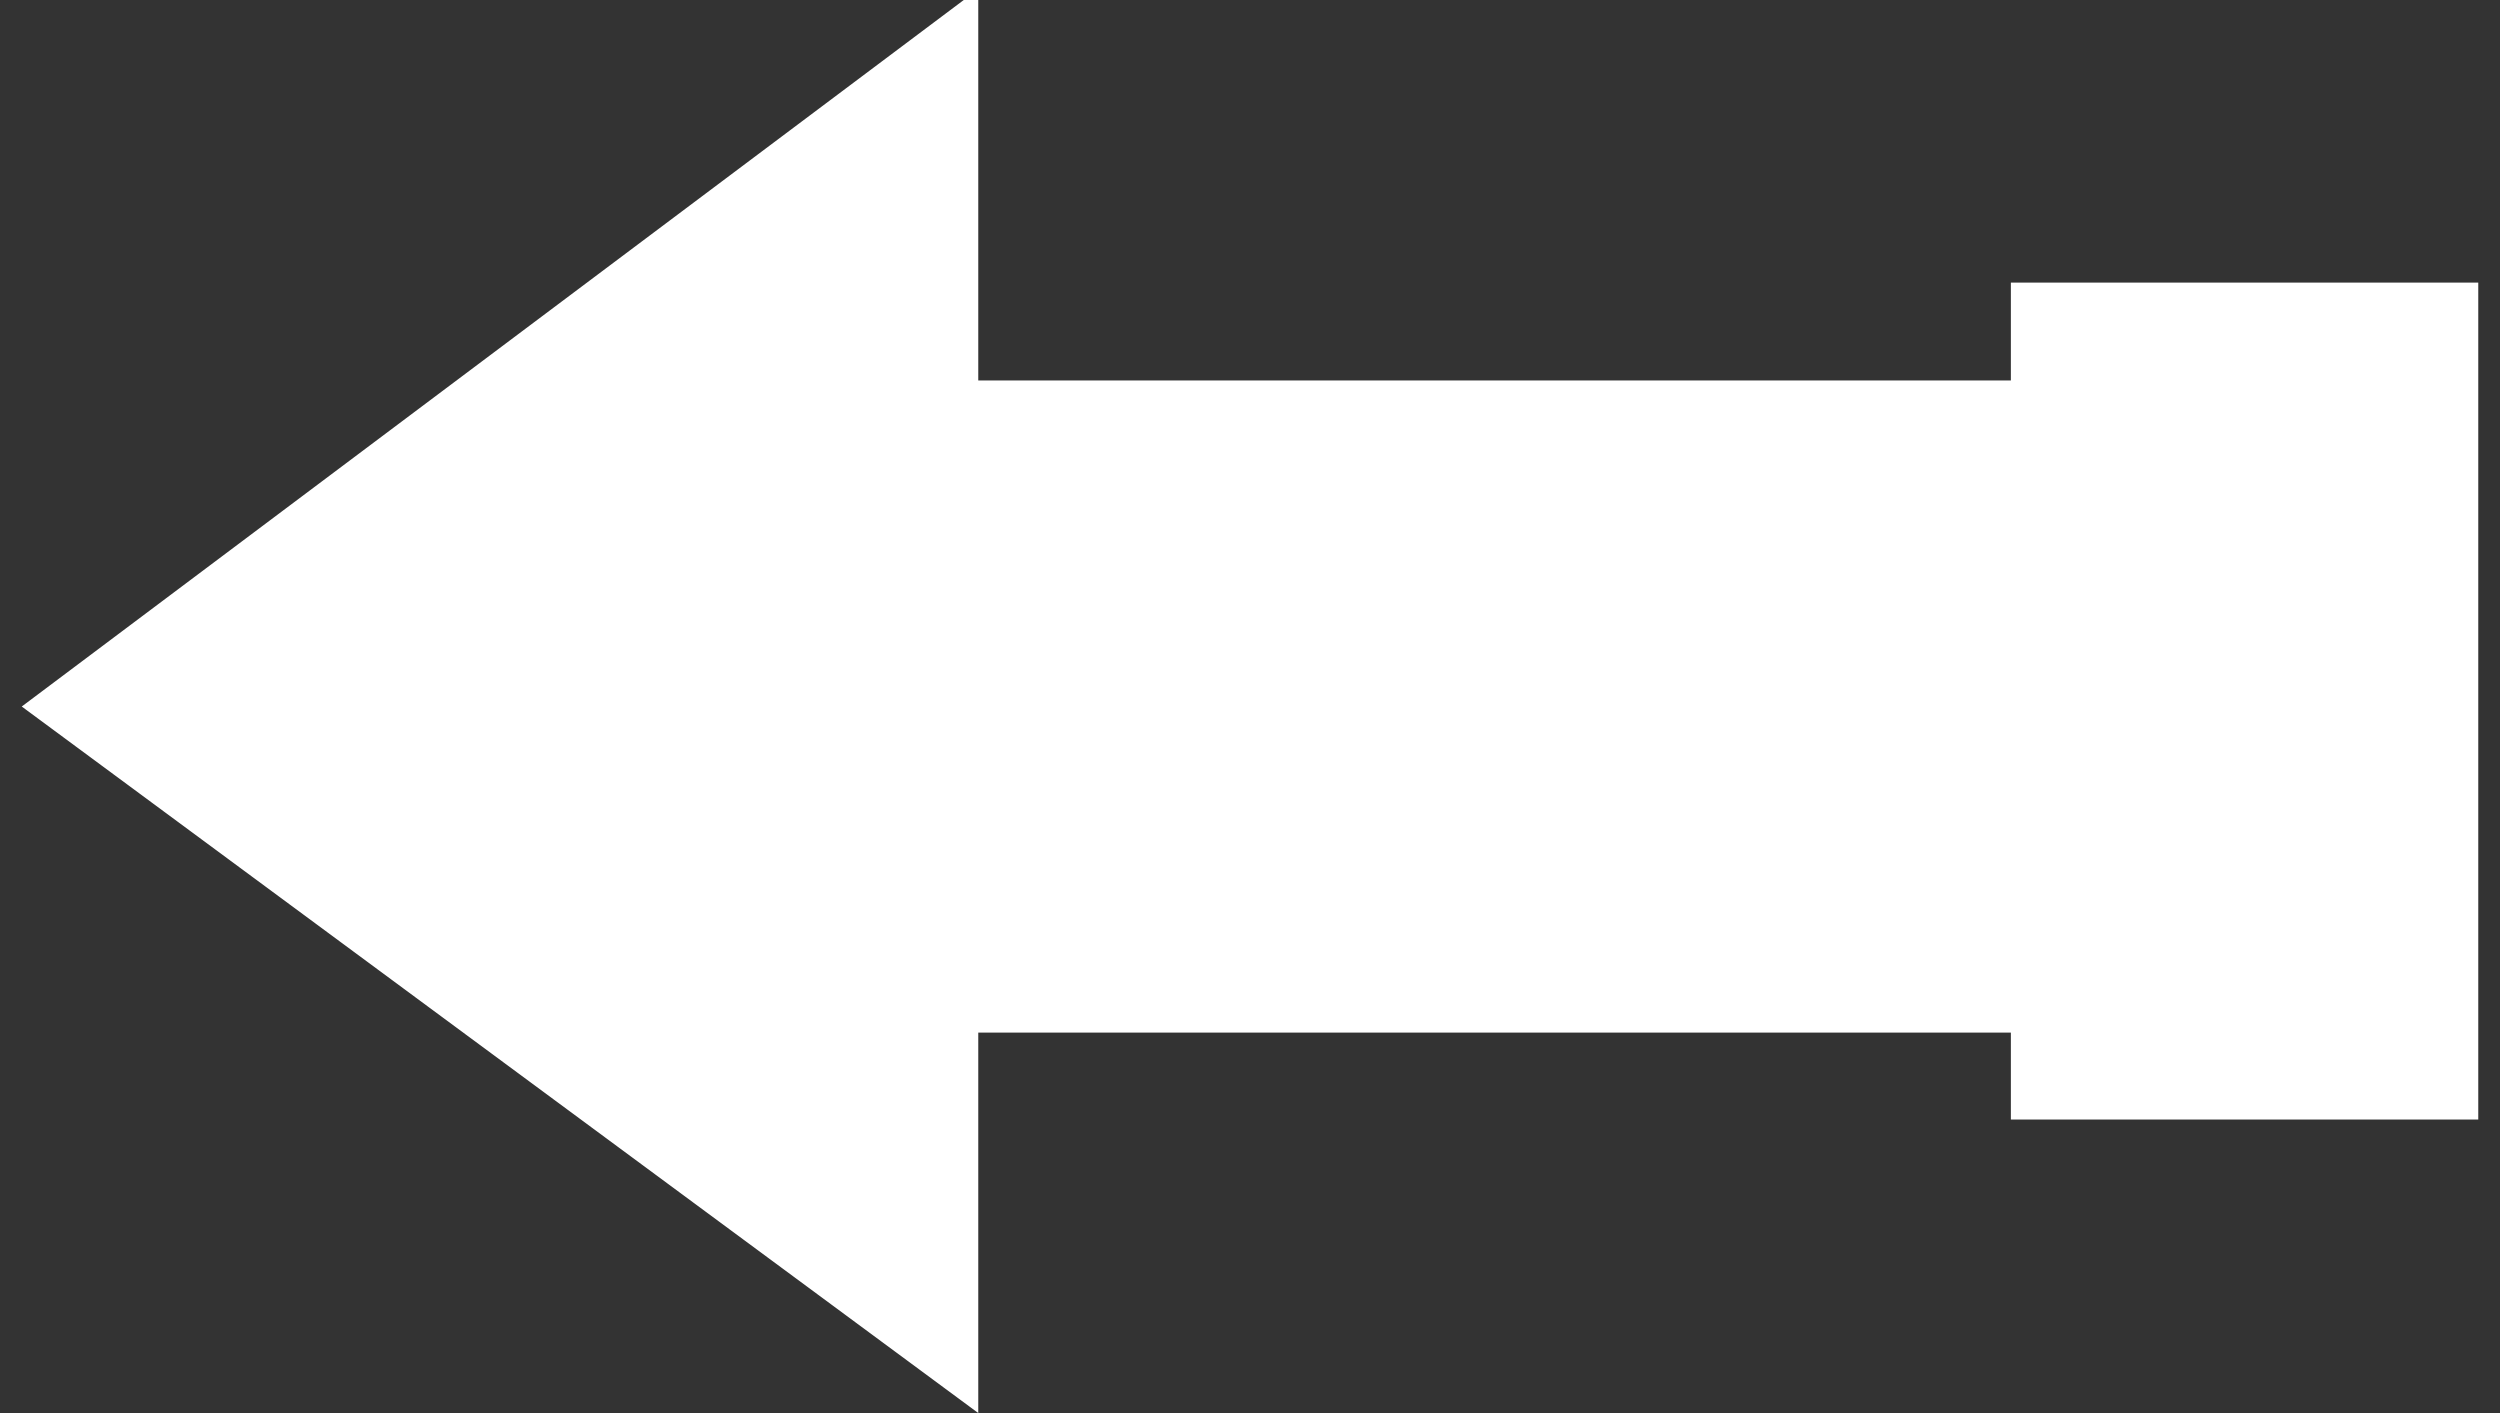
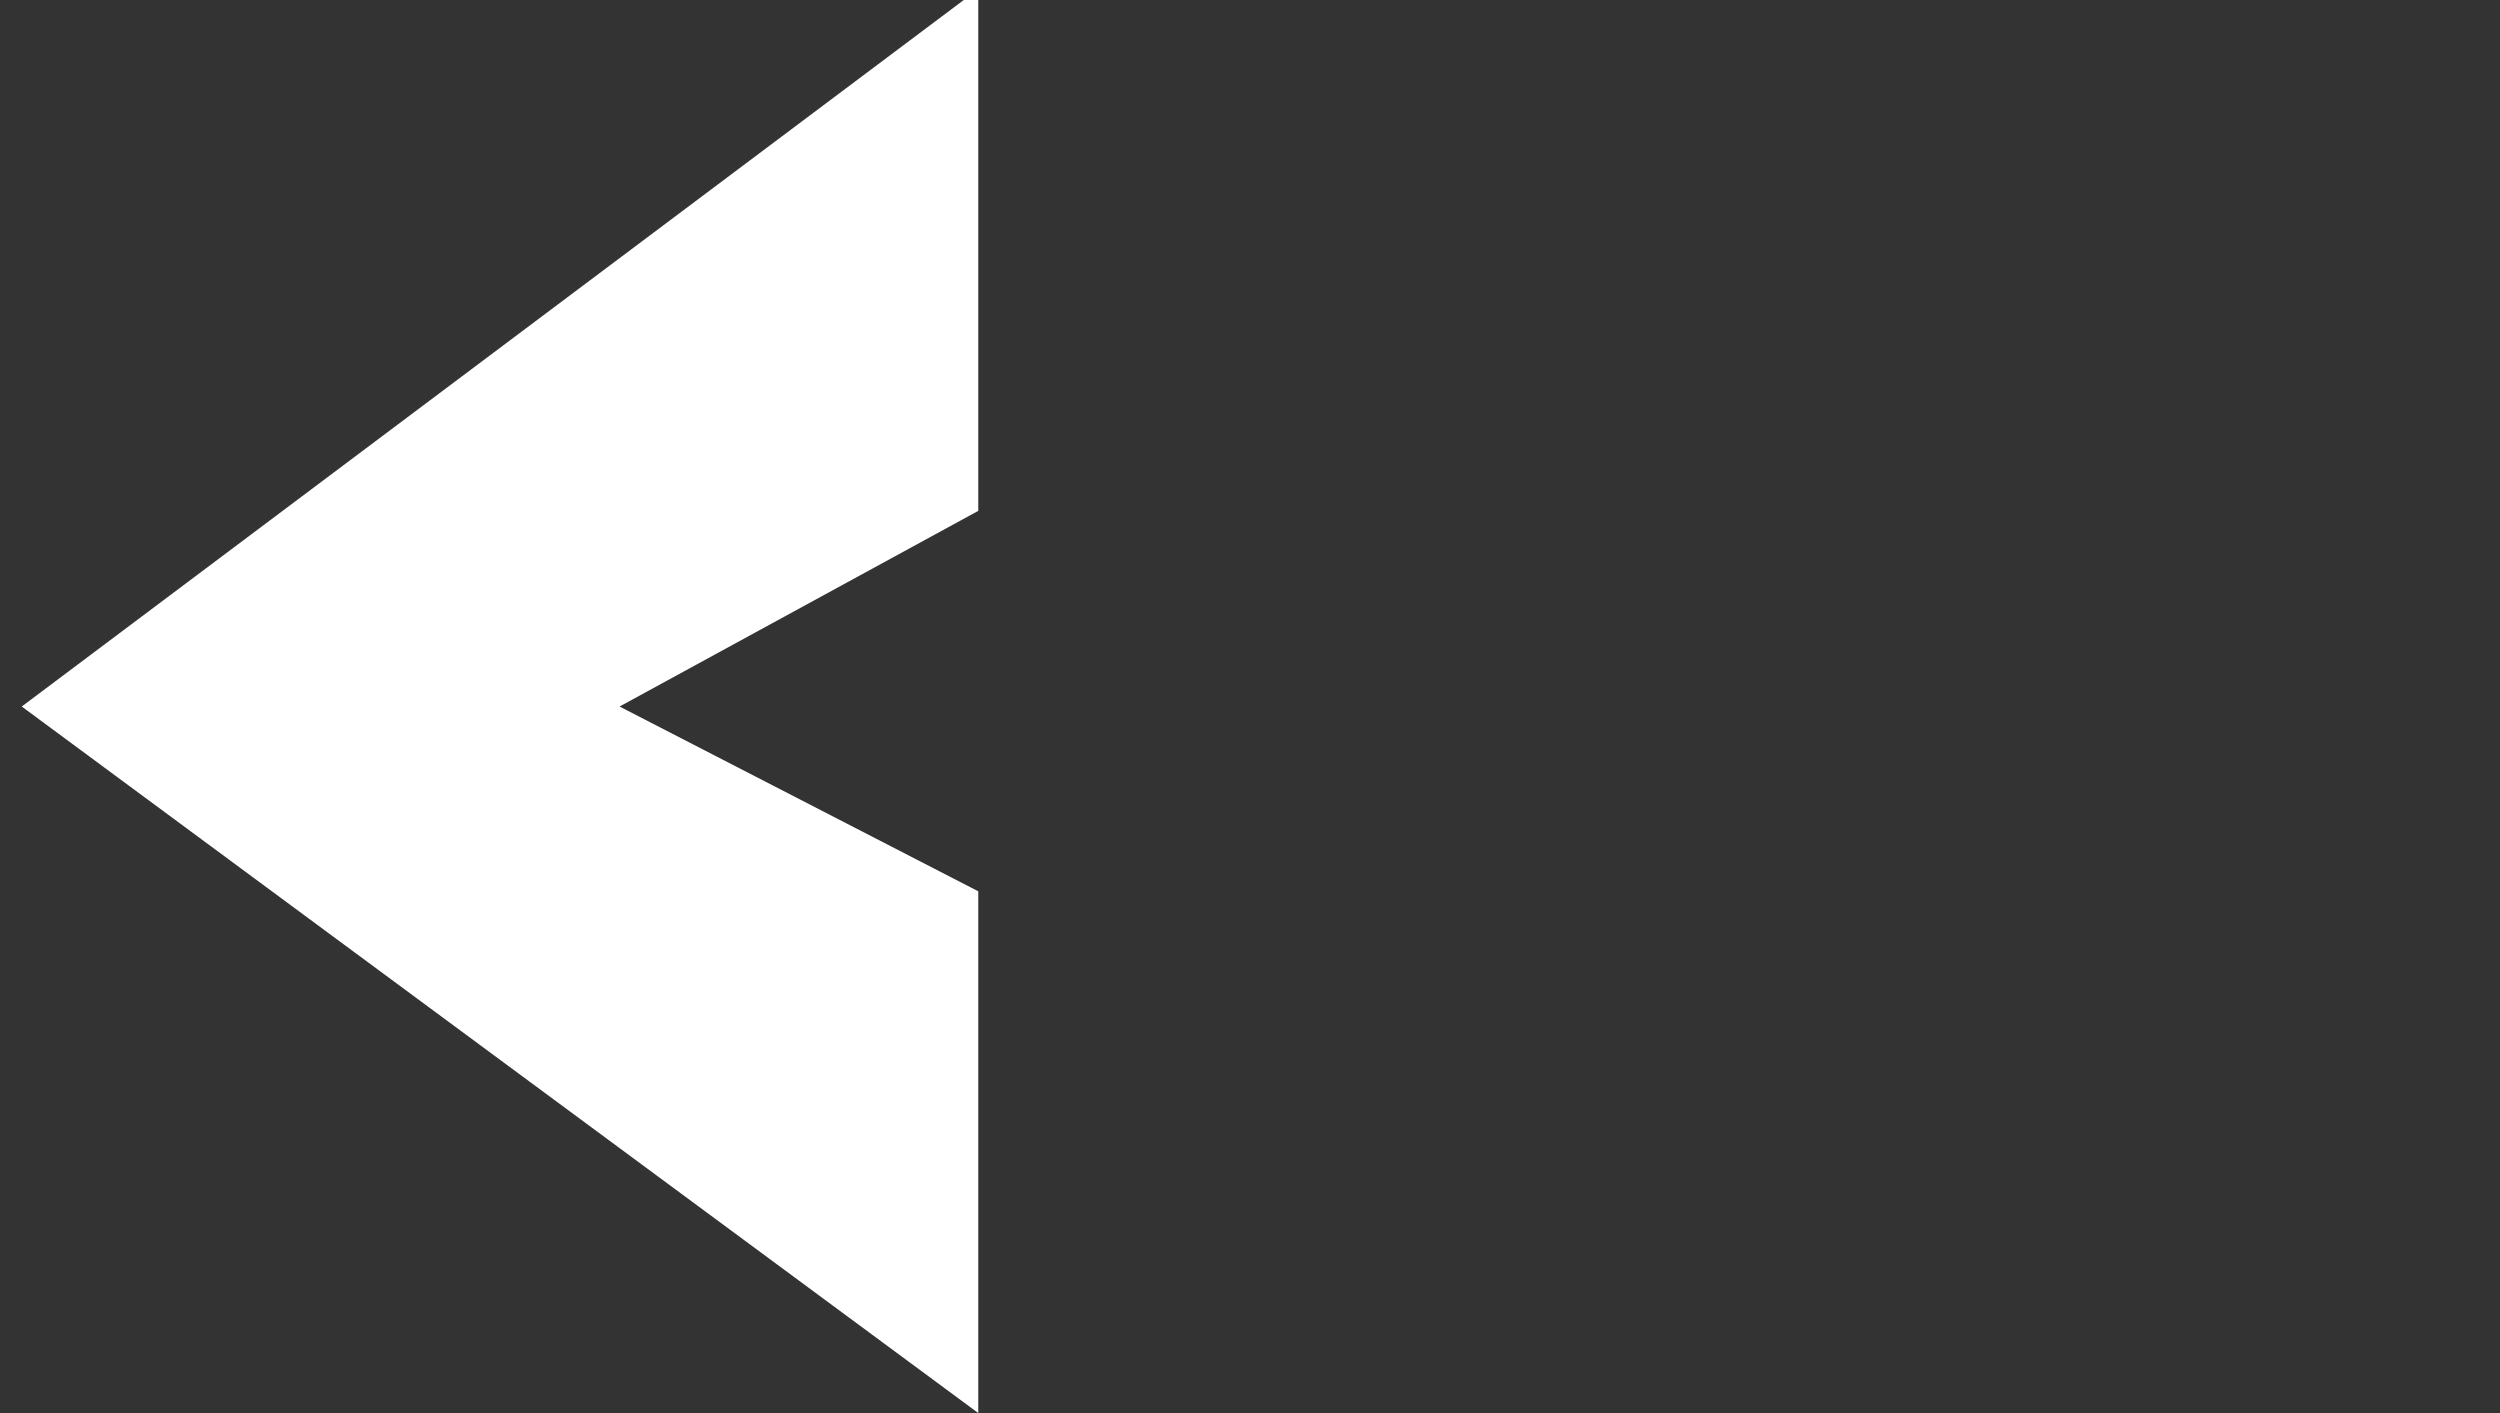
<svg xmlns="http://www.w3.org/2000/svg" version="1.1" id="Layer_1" x="0px" y="0px" viewBox="0 0 23 13" style="enable-background:new 0 0 23 13;" xml:space="preserve">
  <rect x="0" y="0" width="23" height="13" fill="#333333" stroke="none" />
  <style type="text/css">
	.st0{fill:#FFFFFF;}
</style>
  <path class="st0" d="M9-0.1v4.8L5.7,6.5L9,8.2v4.8L0.2,6.5l0,0L9-0.1z" />
-   <path class="st0" d="M7.7,3.5h10.8V2.6h4.3v7.7h-4.3V9.5H7.7v0.9L3.5,8.1V5.7l4.2-3.1V3.5z" />
</svg>